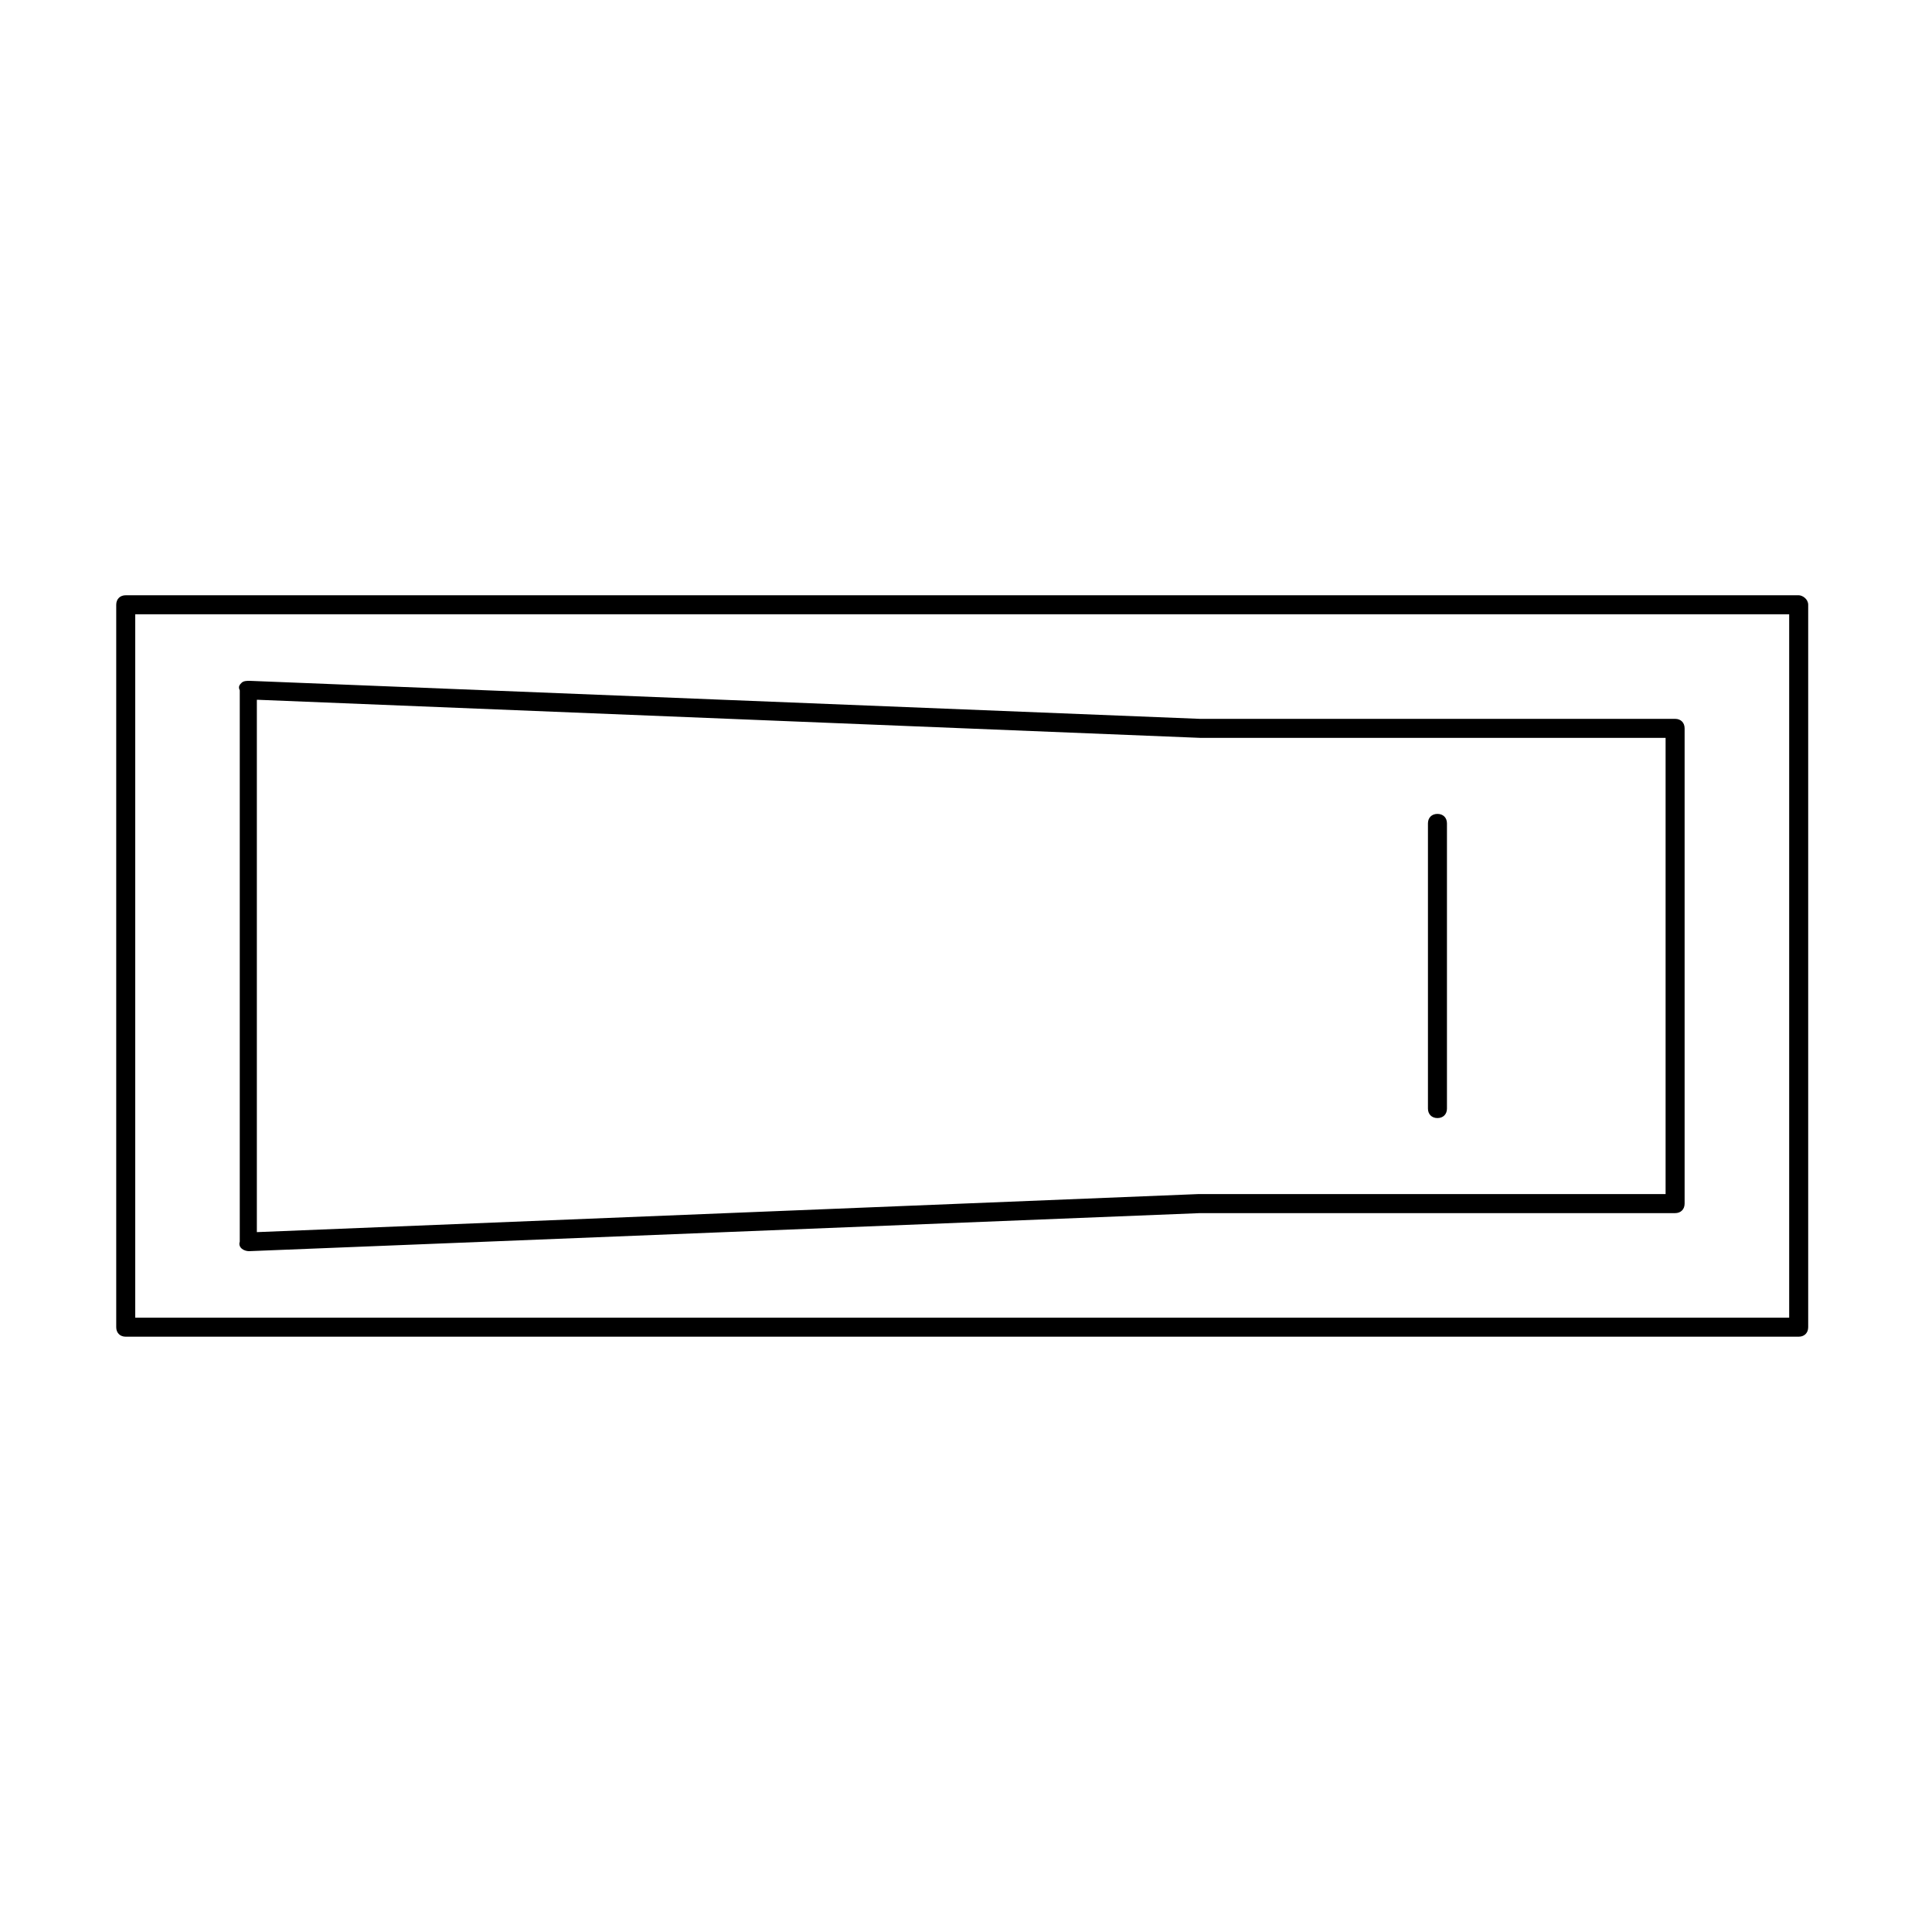
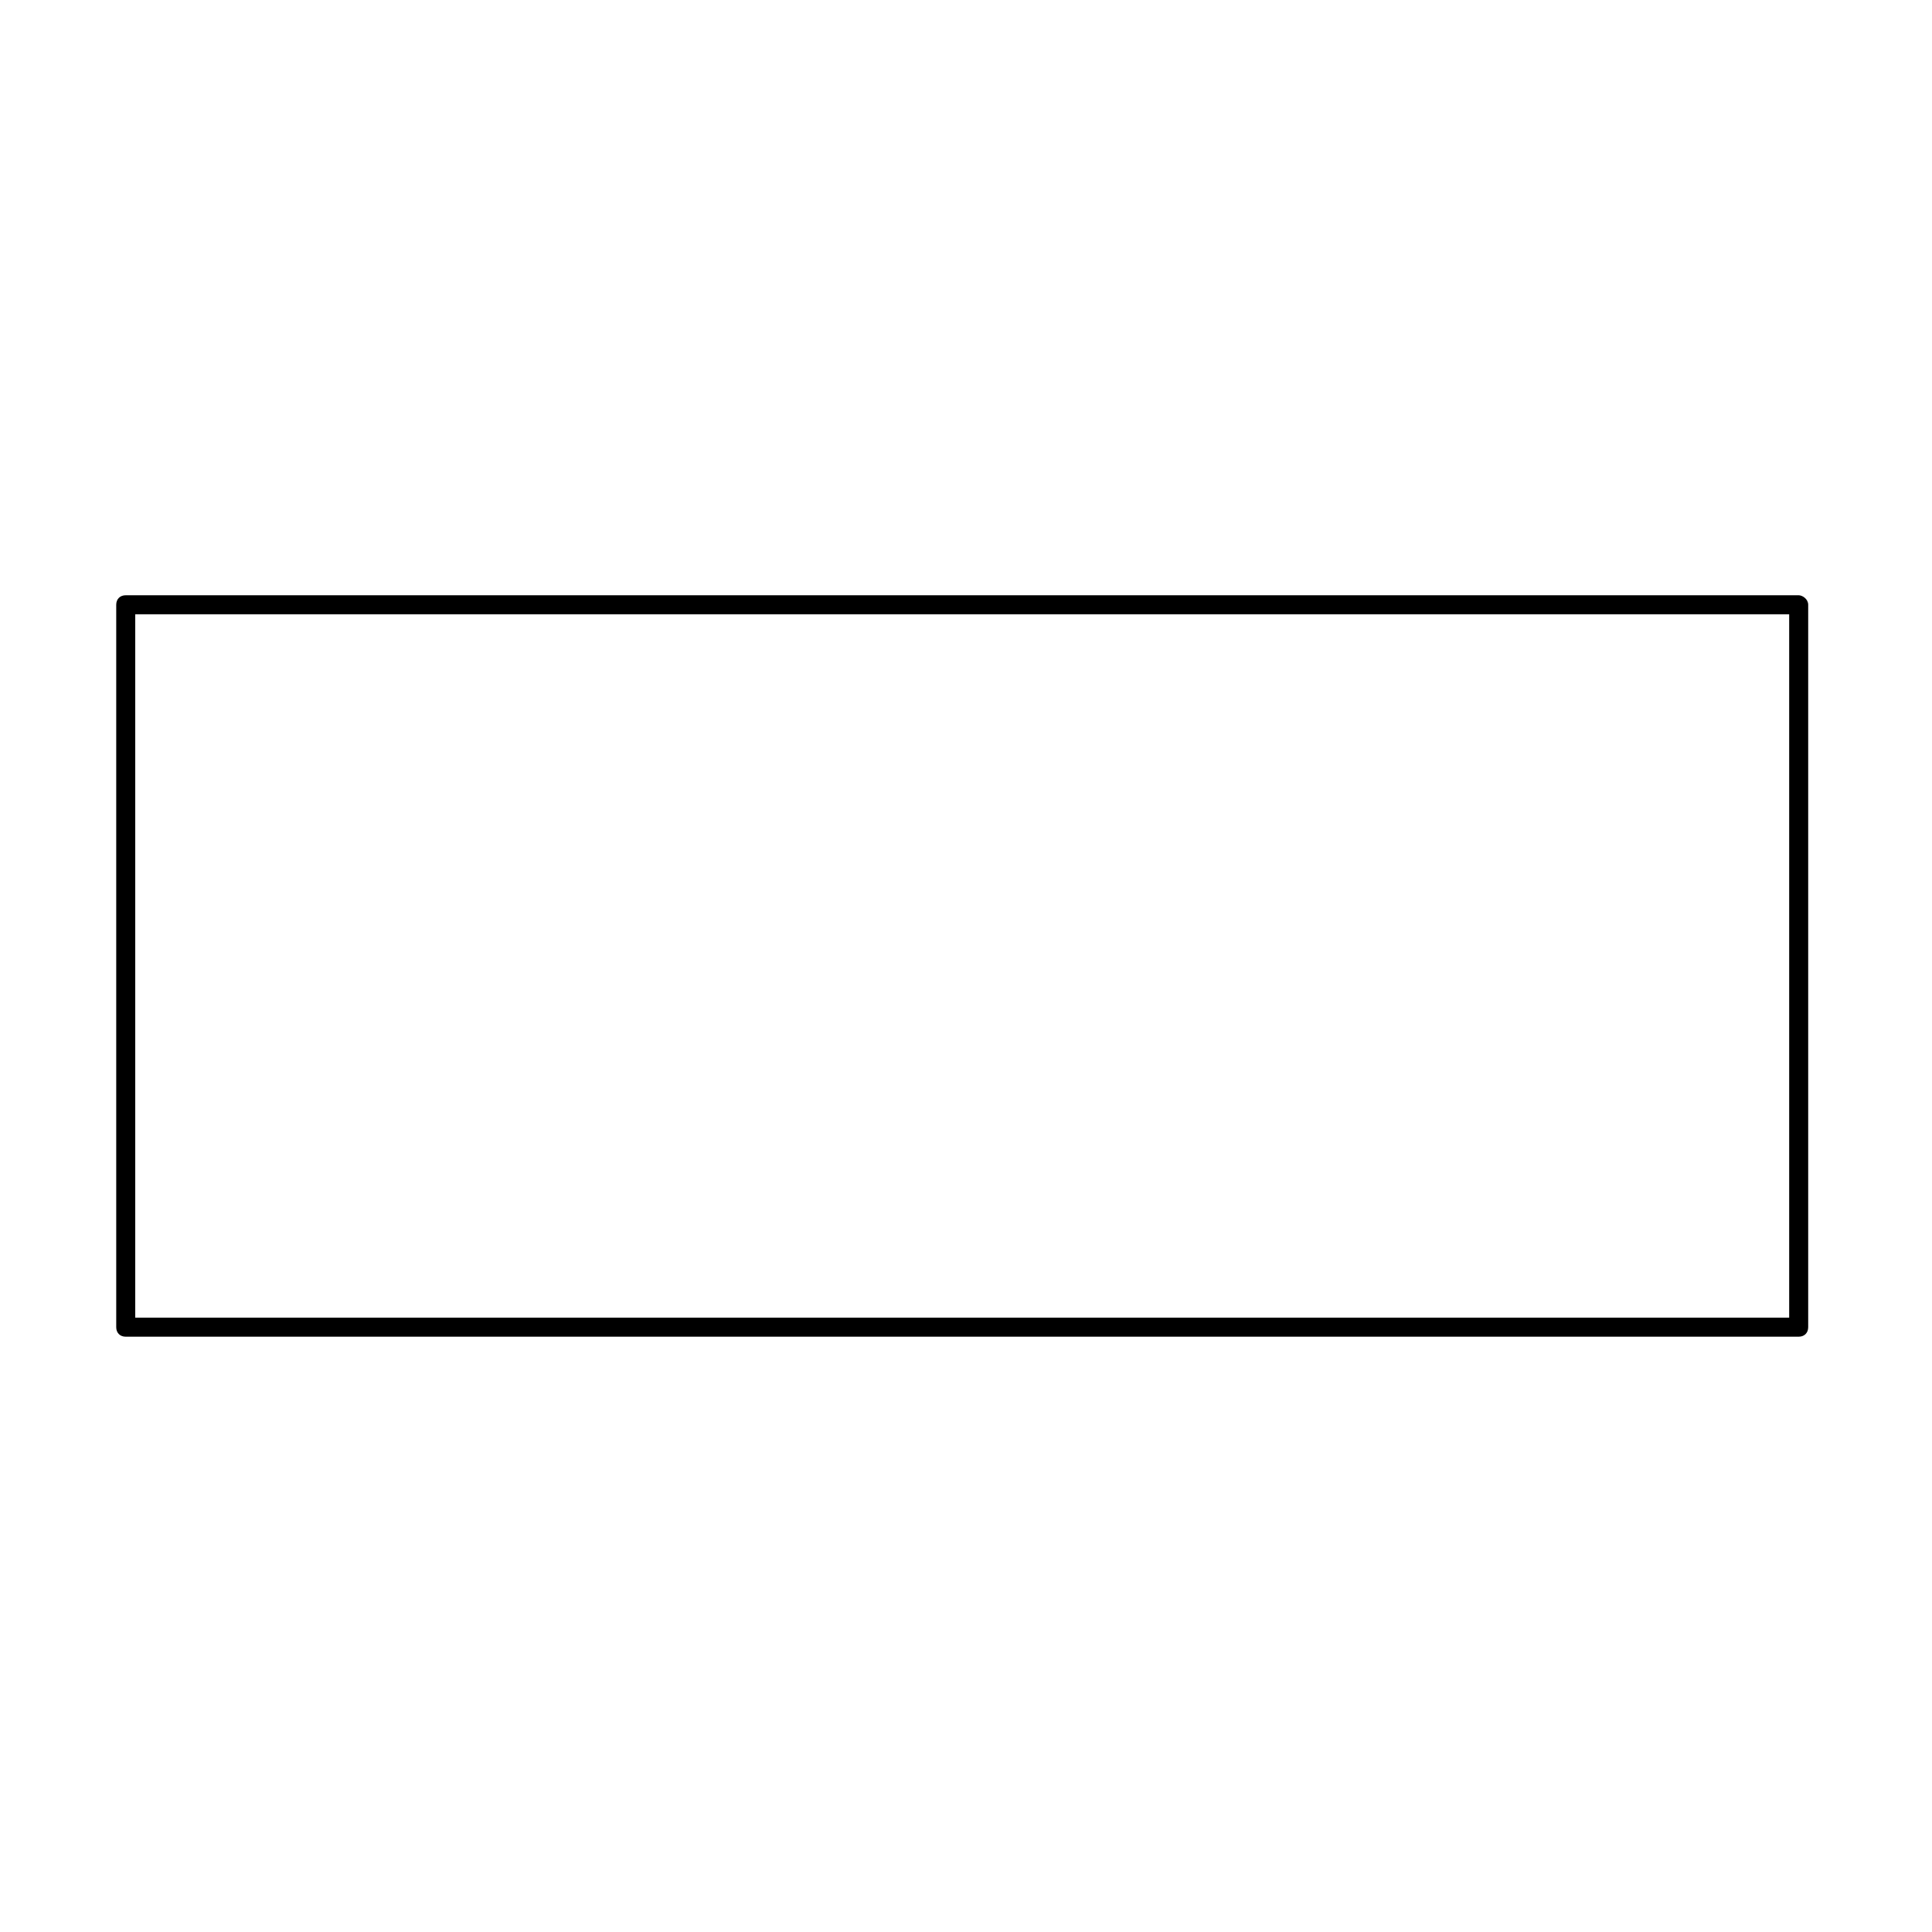
<svg xmlns="http://www.w3.org/2000/svg" fill="#000000" width="800px" height="800px" version="1.1" viewBox="144 144 512 512">
  <g>
    <path d="m620.67 301.75h-443.35c-1.512 0-2.519 1.008-2.519 2.519v191.45c0 1.512 1.008 2.519 2.519 2.519h443.35c1.512 0 2.519-1.008 2.519-2.519v-191.45c0-1.512-1.512-2.519-2.519-2.519zm-2.519 191.45h-438.31v-186.41h438.31z" />
-     <path d="m210.06 475.57 251.91-10.078h125.95c1.512 0 2.519-1.008 2.519-2.519v-125.95c0-1.512-1.008-2.519-2.519-2.519h-125.95l-251.91-10.078c-0.504 0-1.512 0-2.016 0.504-0.504 0.504-1.008 1.008-0.504 2.016v146.11c-0.504 1.516 1.008 2.523 2.519 2.523zm2.519-146.11 249.39 10.078h123.43v120.91h-123.94l-249.39 10.078v-141.07z" />
-     <path d="m524.94 440.3c1.512 0 2.519-1.008 2.519-2.519v-75.57c0-1.512-1.008-2.519-2.519-2.519-1.512 0-2.519 1.008-2.519 2.519v75.57c0.004 1.512 1.012 2.519 2.519 2.519z" />
  </g>
</svg>